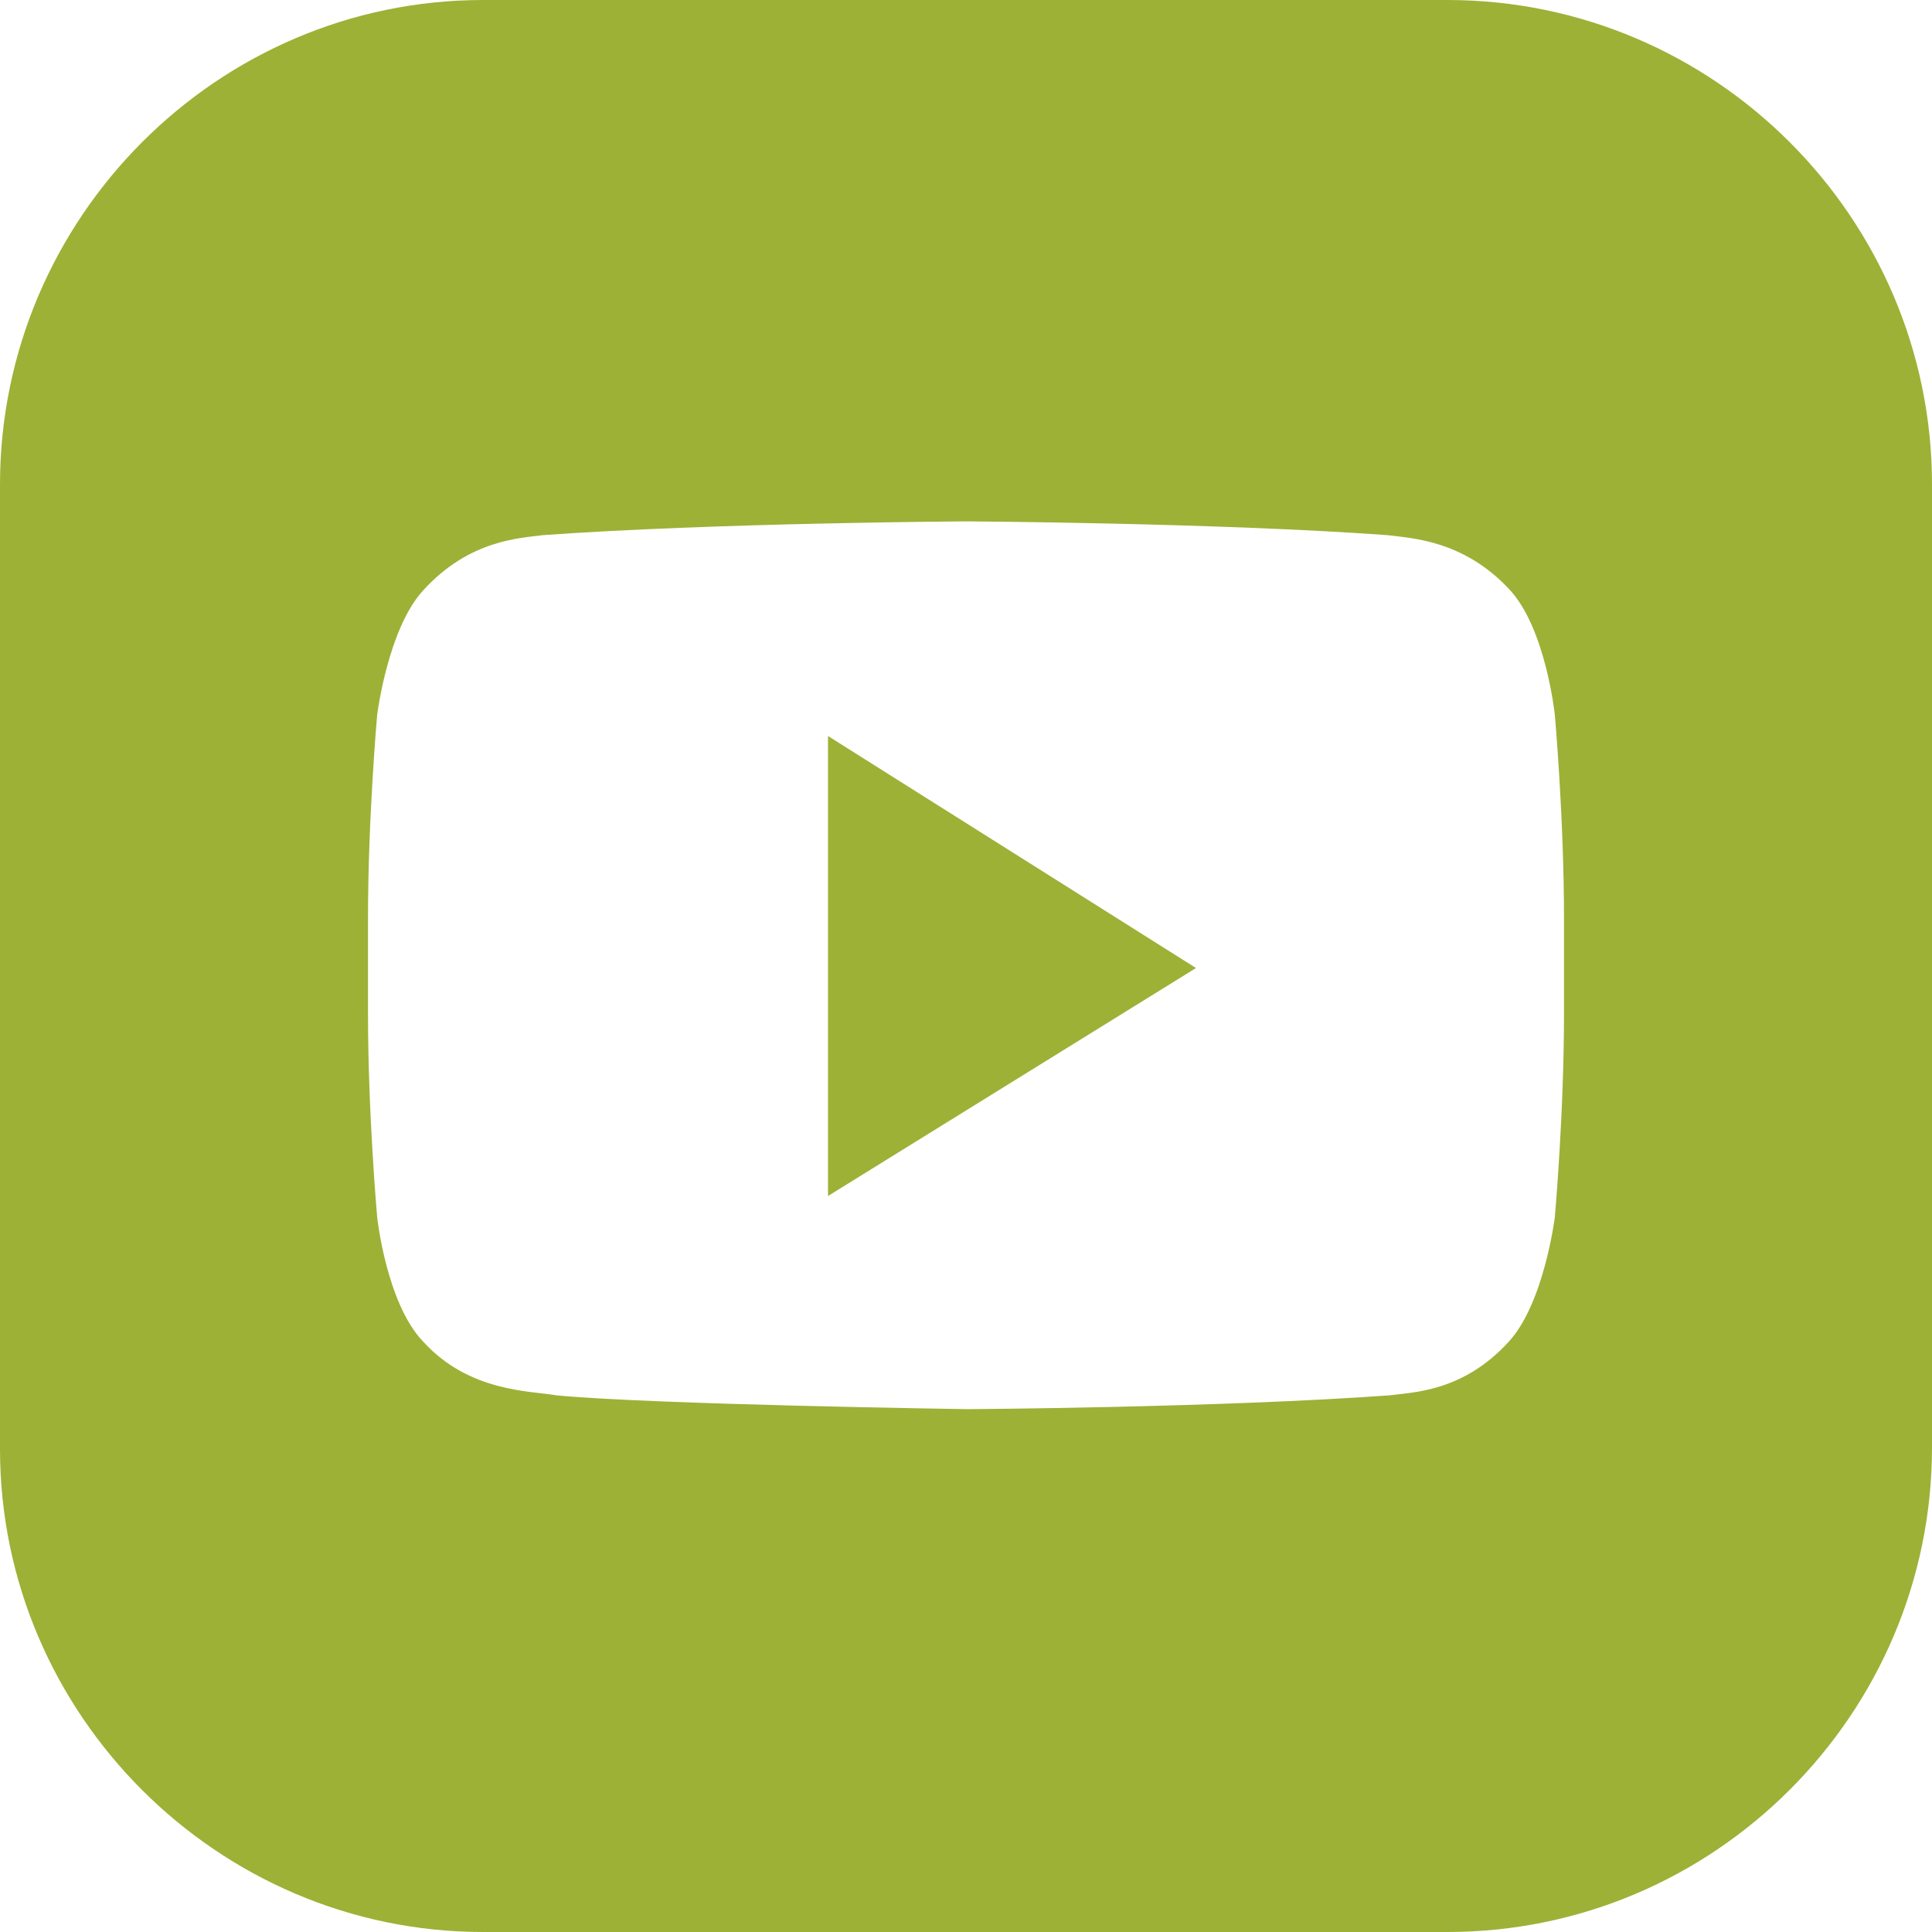
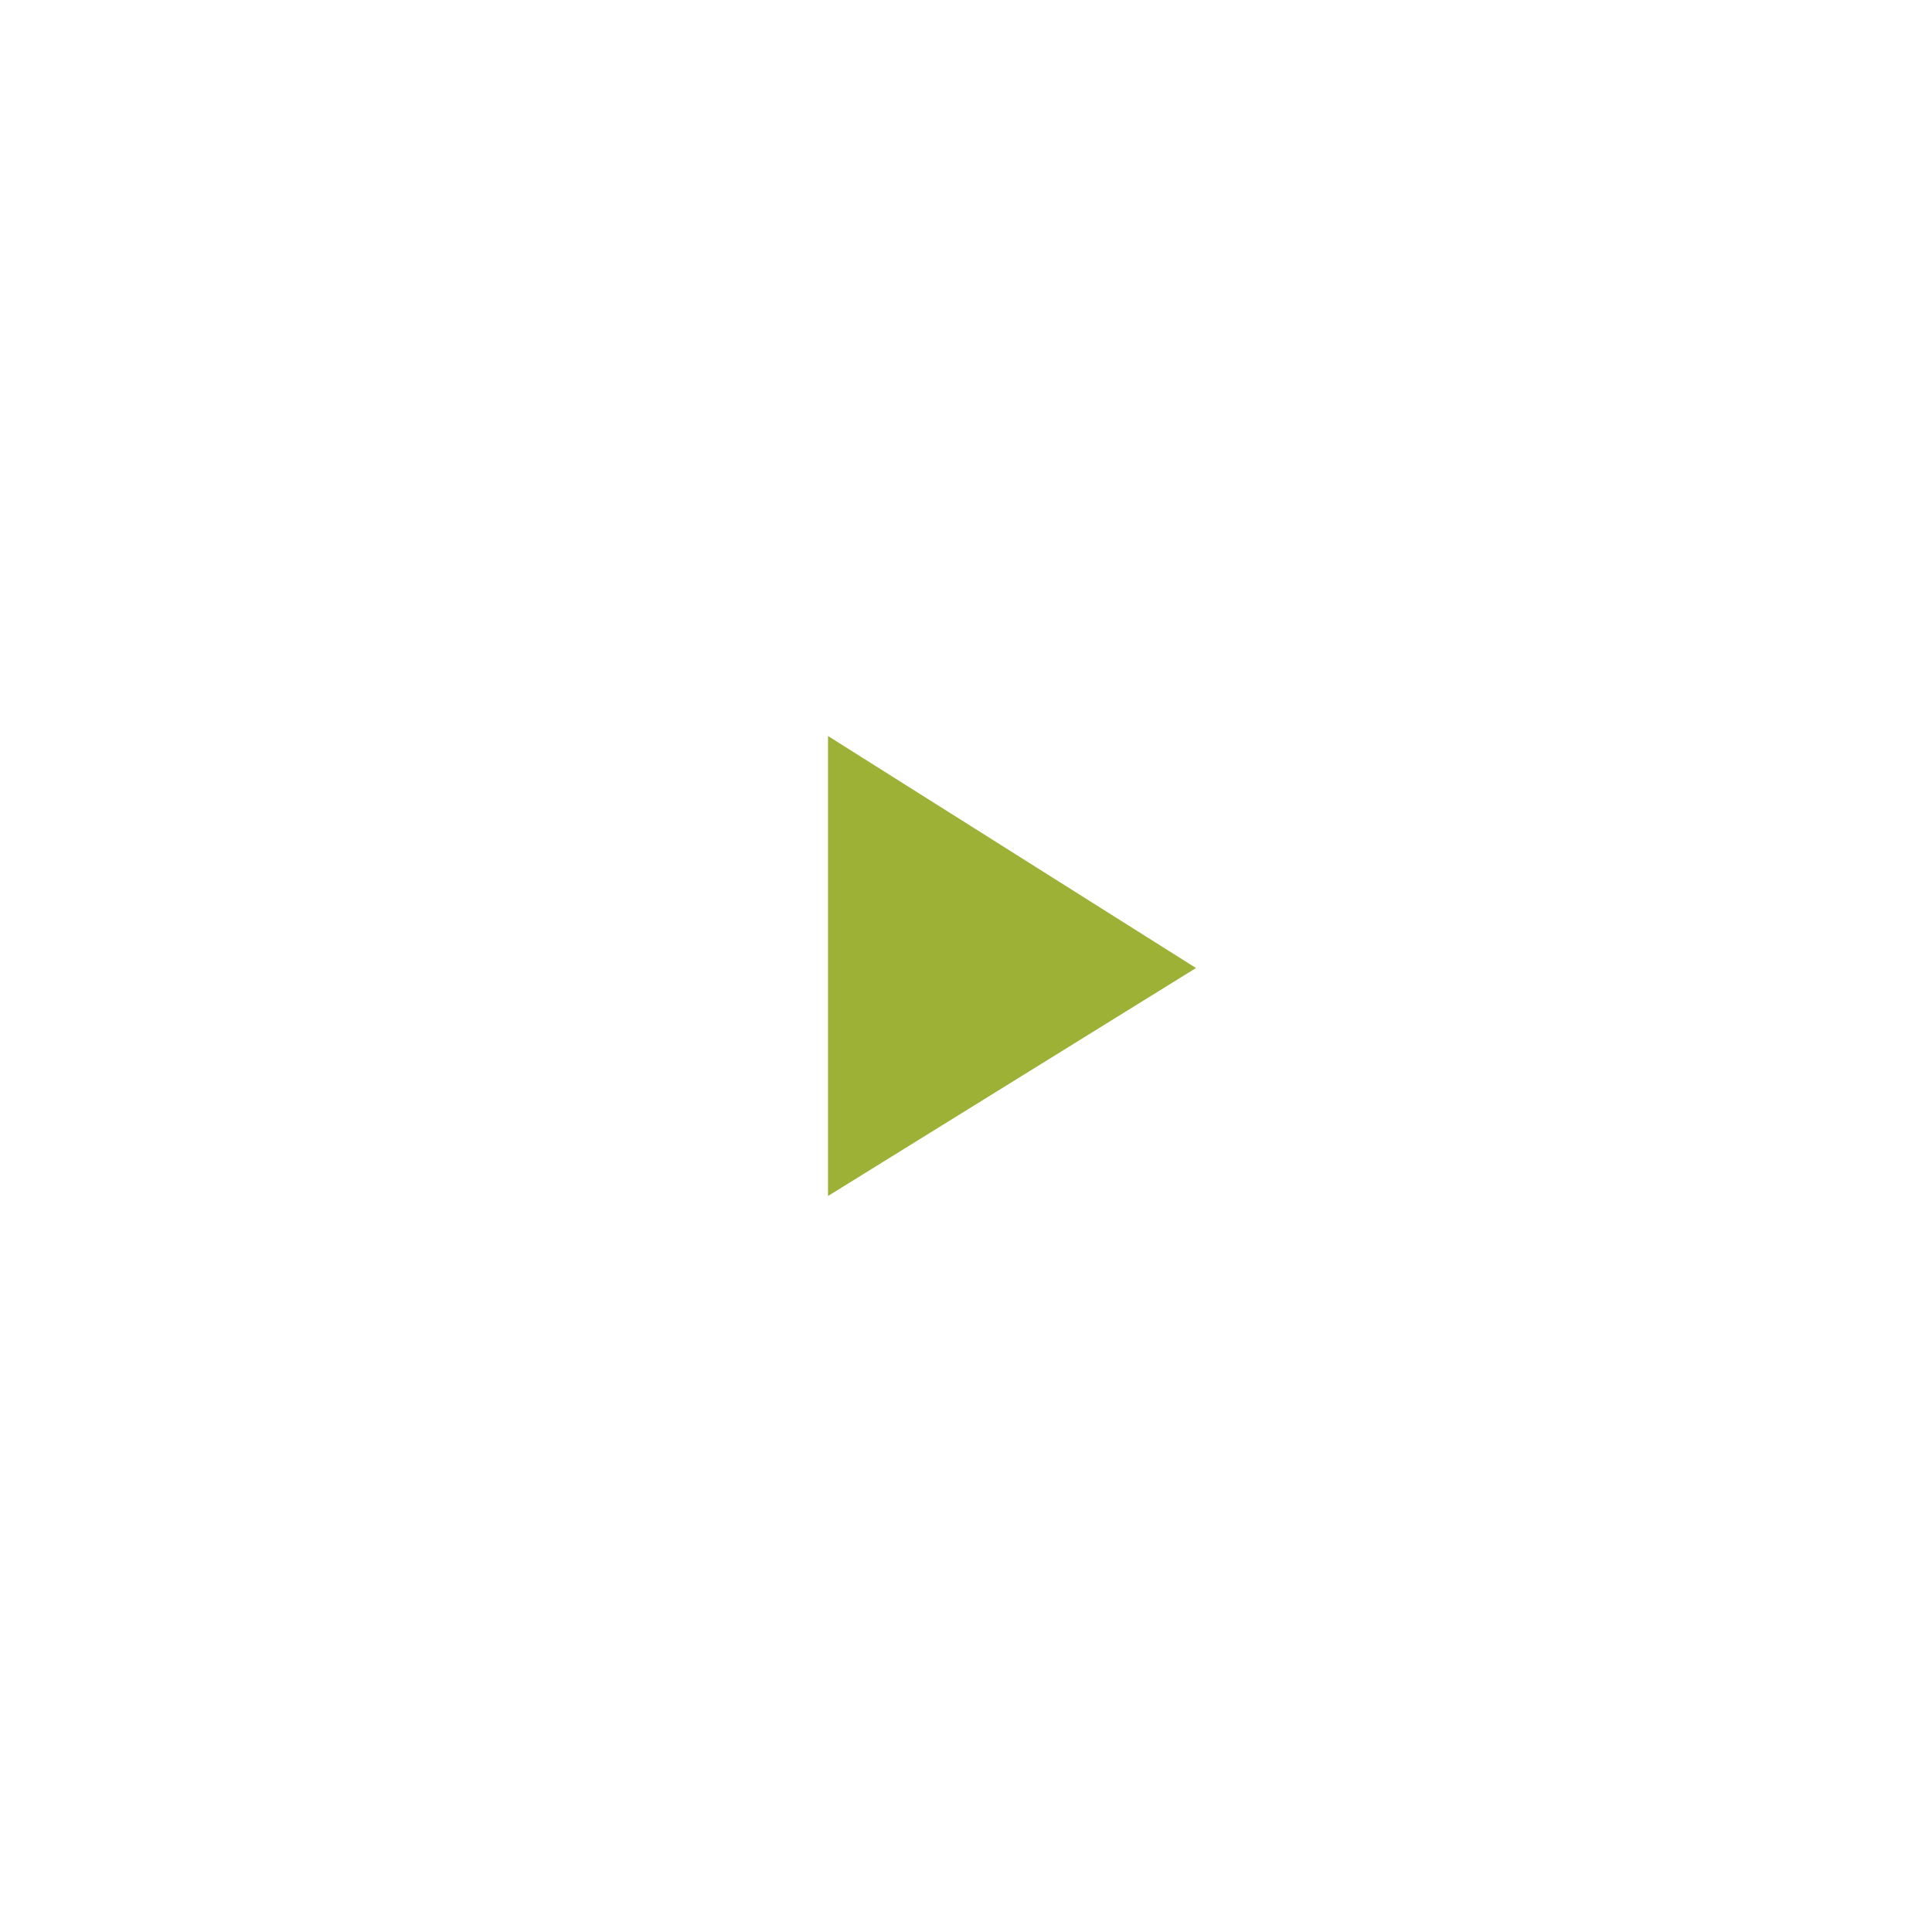
<svg xmlns="http://www.w3.org/2000/svg" width="21" height="21" viewBox="0 0 21 21" fill="none">
  <path d="M9 8V13L13 10.522L9 8Z" fill="#9DB136" />
-   <path d="M15.733 0H5.25C2.367 0 0 2.367 0 5.267V15.75C0 18.633 2.367 21 5.25 21H15.733C18.633 21 21 18.633 21 15.733V5.267C21 2.367 18.633 0 15.733 0ZM17 11.017C17 12.117 16.9 13.233 16.9 13.233C16.9 13.233 16.783 14.167 16.4 14.583C15.9 15.133 15.35 15.133 15.1 15.167C13.267 15.3 10.517 15.317 10.517 15.317C10.517 15.317 7.1 15.267 6.05 15.167C5.767 15.117 5.1 15.133 4.6 14.583C4.2 14.167 4.1 13.233 4.1 13.233C4.1 13.233 4 12.117 4 11.017V9.983C4 8.883 4.1 7.767 4.1 7.767C4.1 7.767 4.217 6.833 4.6 6.417C5.1 5.867 5.65 5.85 5.9 5.817C7.75 5.683 10.5 5.667 10.5 5.667C10.5 5.667 13.25 5.683 15.083 5.817C15.333 5.85 15.9 5.867 16.4 6.4C16.8 6.817 16.9 7.767 16.9 7.767C16.9 7.767 17 8.883 17 9.983V11.017Z" fill="#9DB136" />
</svg>